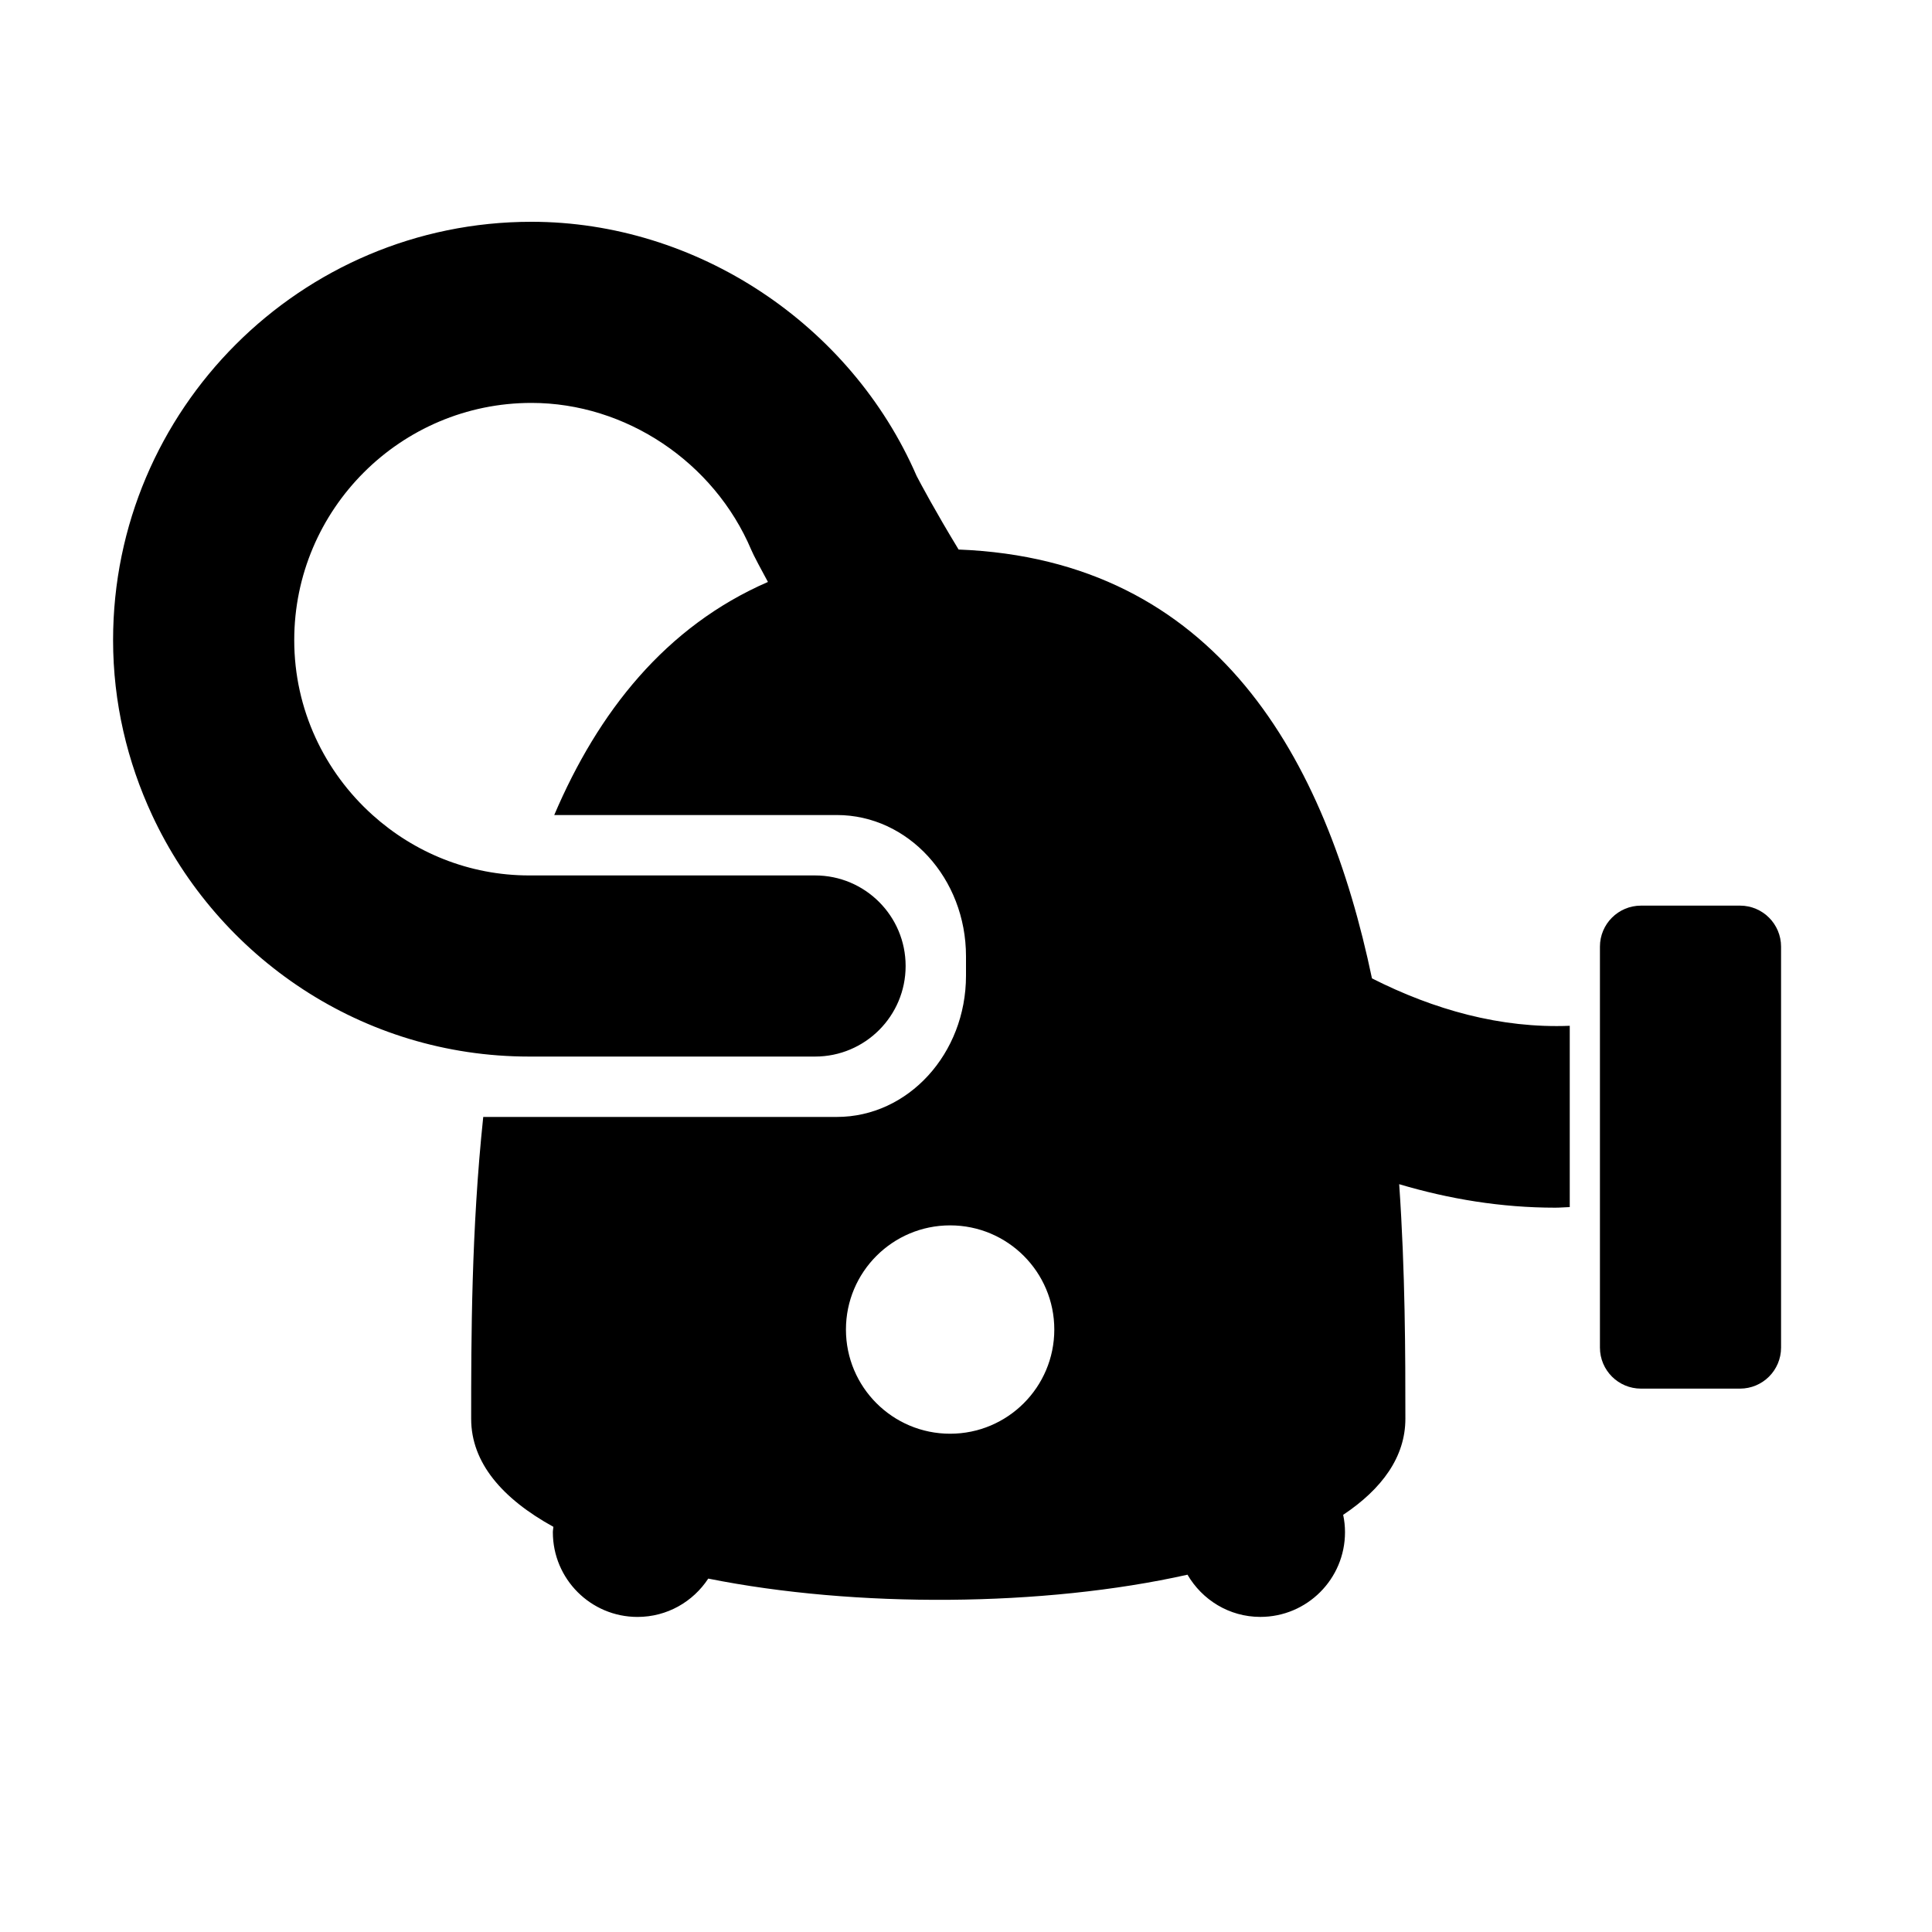
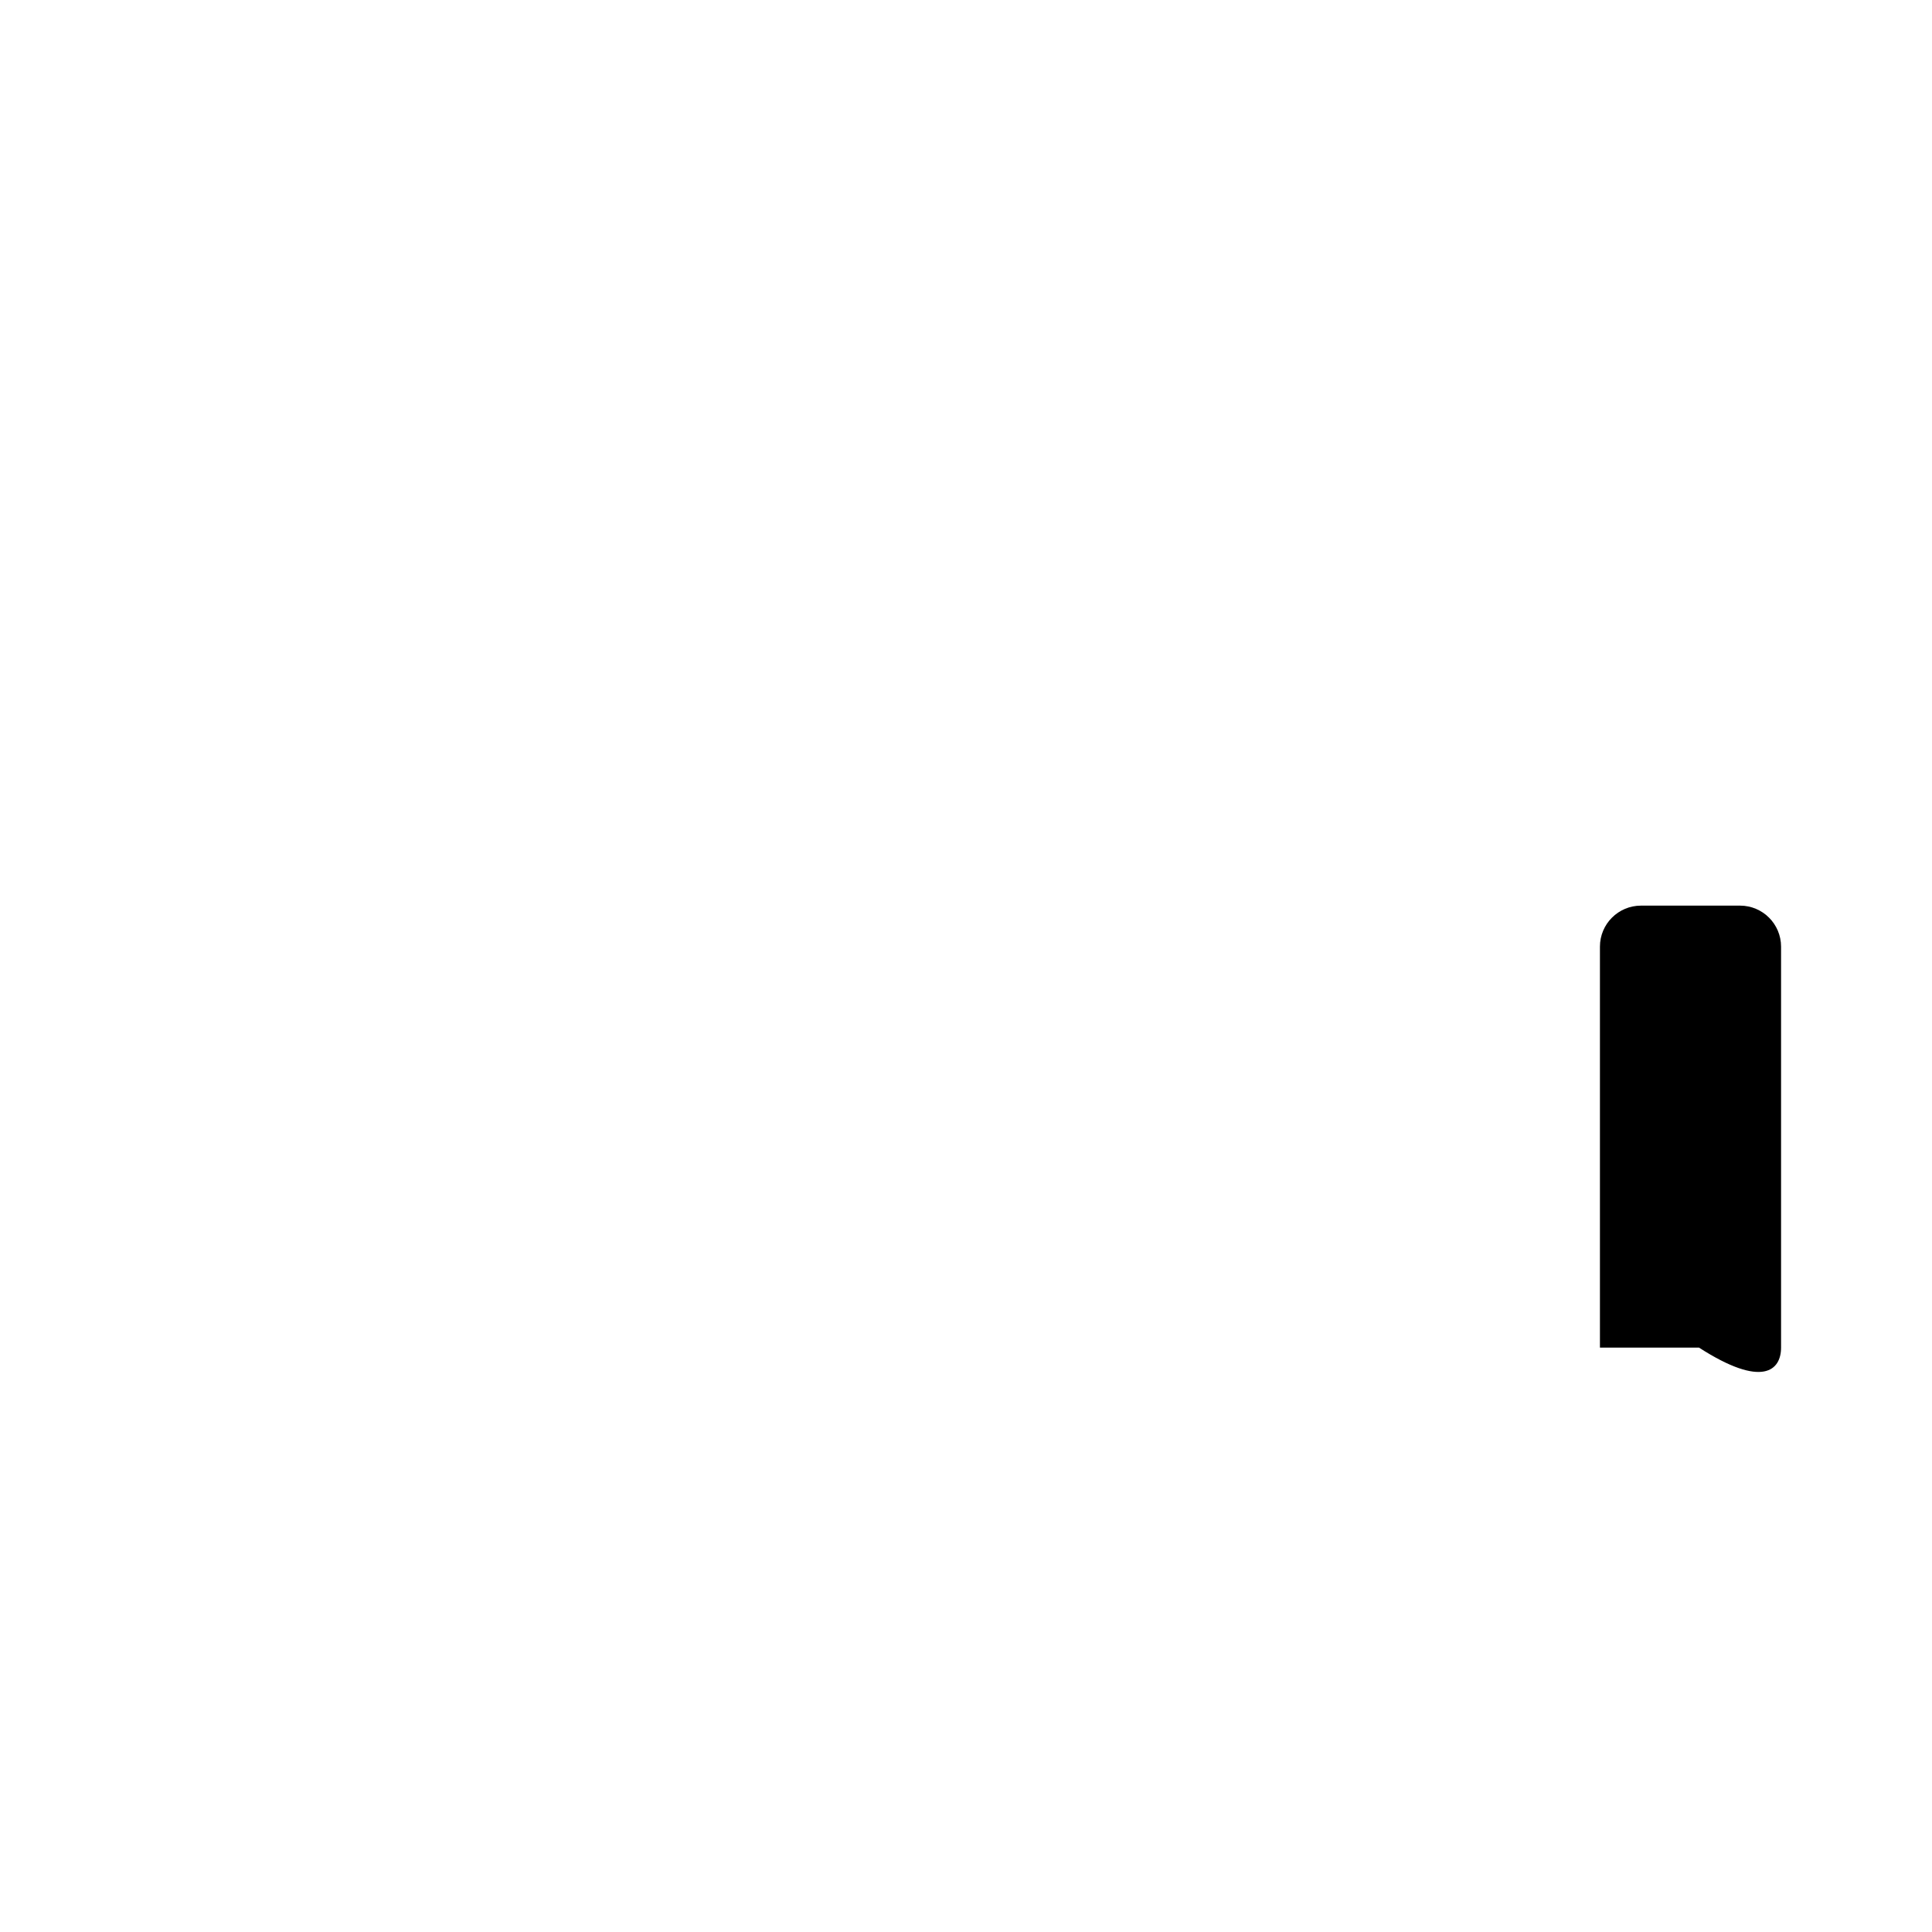
<svg xmlns="http://www.w3.org/2000/svg" version="1.1" id="Capa_1" x="0px" y="0px" width="64px" height="64px" viewBox="0 0 64 64" enable-background="new 0 0 64 64" xml:space="preserve">
  <g>
-     <path d="M45.448,32.41c-1.518-7.248-5.129-13.871-13.693-14.206c-0.777-1.279-1.261-2.188-1.391-2.438   c-2.188-5.041-7.3-8.419-12.759-8.419c-7.642,0-13.859,6.217-13.859,13.858c0,2.071,0.472,4.03,1.292,5.795   c2.193,4.716,6.96,8,12.49,8H27c1.657,0,3-1.343,3-3c0-1.657-1.343-3-3-3h-9.47c-1.994,0-3.809-0.761-5.187-2   c-1.589-1.428-2.596-3.493-2.596-5.795c0-4.333,3.525-7.858,7.859-7.858c3.121,0,6.047,1.957,7.281,4.868l0.083,0.178   c0.047,0.094,0.209,0.411,0.469,0.885c-3.395,1.476-5.626,4.31-7.079,7.721h9.363C30.085,27,32,29.095,32,31.679v0.642   C32,34.904,30.085,37,27.722,37H16.008c-0.396,3.75-0.4,7.346-0.4,10c0,1.46,1.039,2.65,2.724,3.578   c-0.004,0.06-0.018,0.117-0.018,0.179c0,1.55,1.256,2.806,2.805,2.806c0.981,0,1.842-0.506,2.343-1.27   c4.885,0.978,11.113,0.938,15.875-0.129c0.486,0.833,1.38,1.398,2.413,1.398c1.549,0,2.805-1.256,2.805-2.806   c0-0.197-0.021-0.39-0.061-0.575c1.292-0.862,2.061-1.923,2.061-3.182c0-2.122-0.003-4.848-0.205-7.771   c1.653,0.491,3.377,0.778,5.169,0.778c0.158,0,0.321-0.015,0.481-0.02v-6.005C49.709,34.072,47.501,33.448,45.448,32.41z    M31.474,47.494c-1.906,0-3.451-1.545-3.451-3.451s1.545-3.451,3.451-3.451c1.906,0,3.451,1.545,3.451,3.451   S33.38,47.494,31.474,47.494z" />
-     <path d="M57.641,30h-3.281C53.609,30,53,30.609,53,31.359v13.282C53,45.391,53.609,46,54.359,46h3.281   C58.391,46,59,45.391,59,44.641V31.359C59,30.609,58.391,30,57.641,30z" />
+     <path d="M57.641,30h-3.281C53.609,30,53,30.609,53,31.359v13.282h3.281   C58.391,46,59,45.391,59,44.641V31.359C59,30.609,58.391,30,57.641,30z" />
  </g>
</svg>